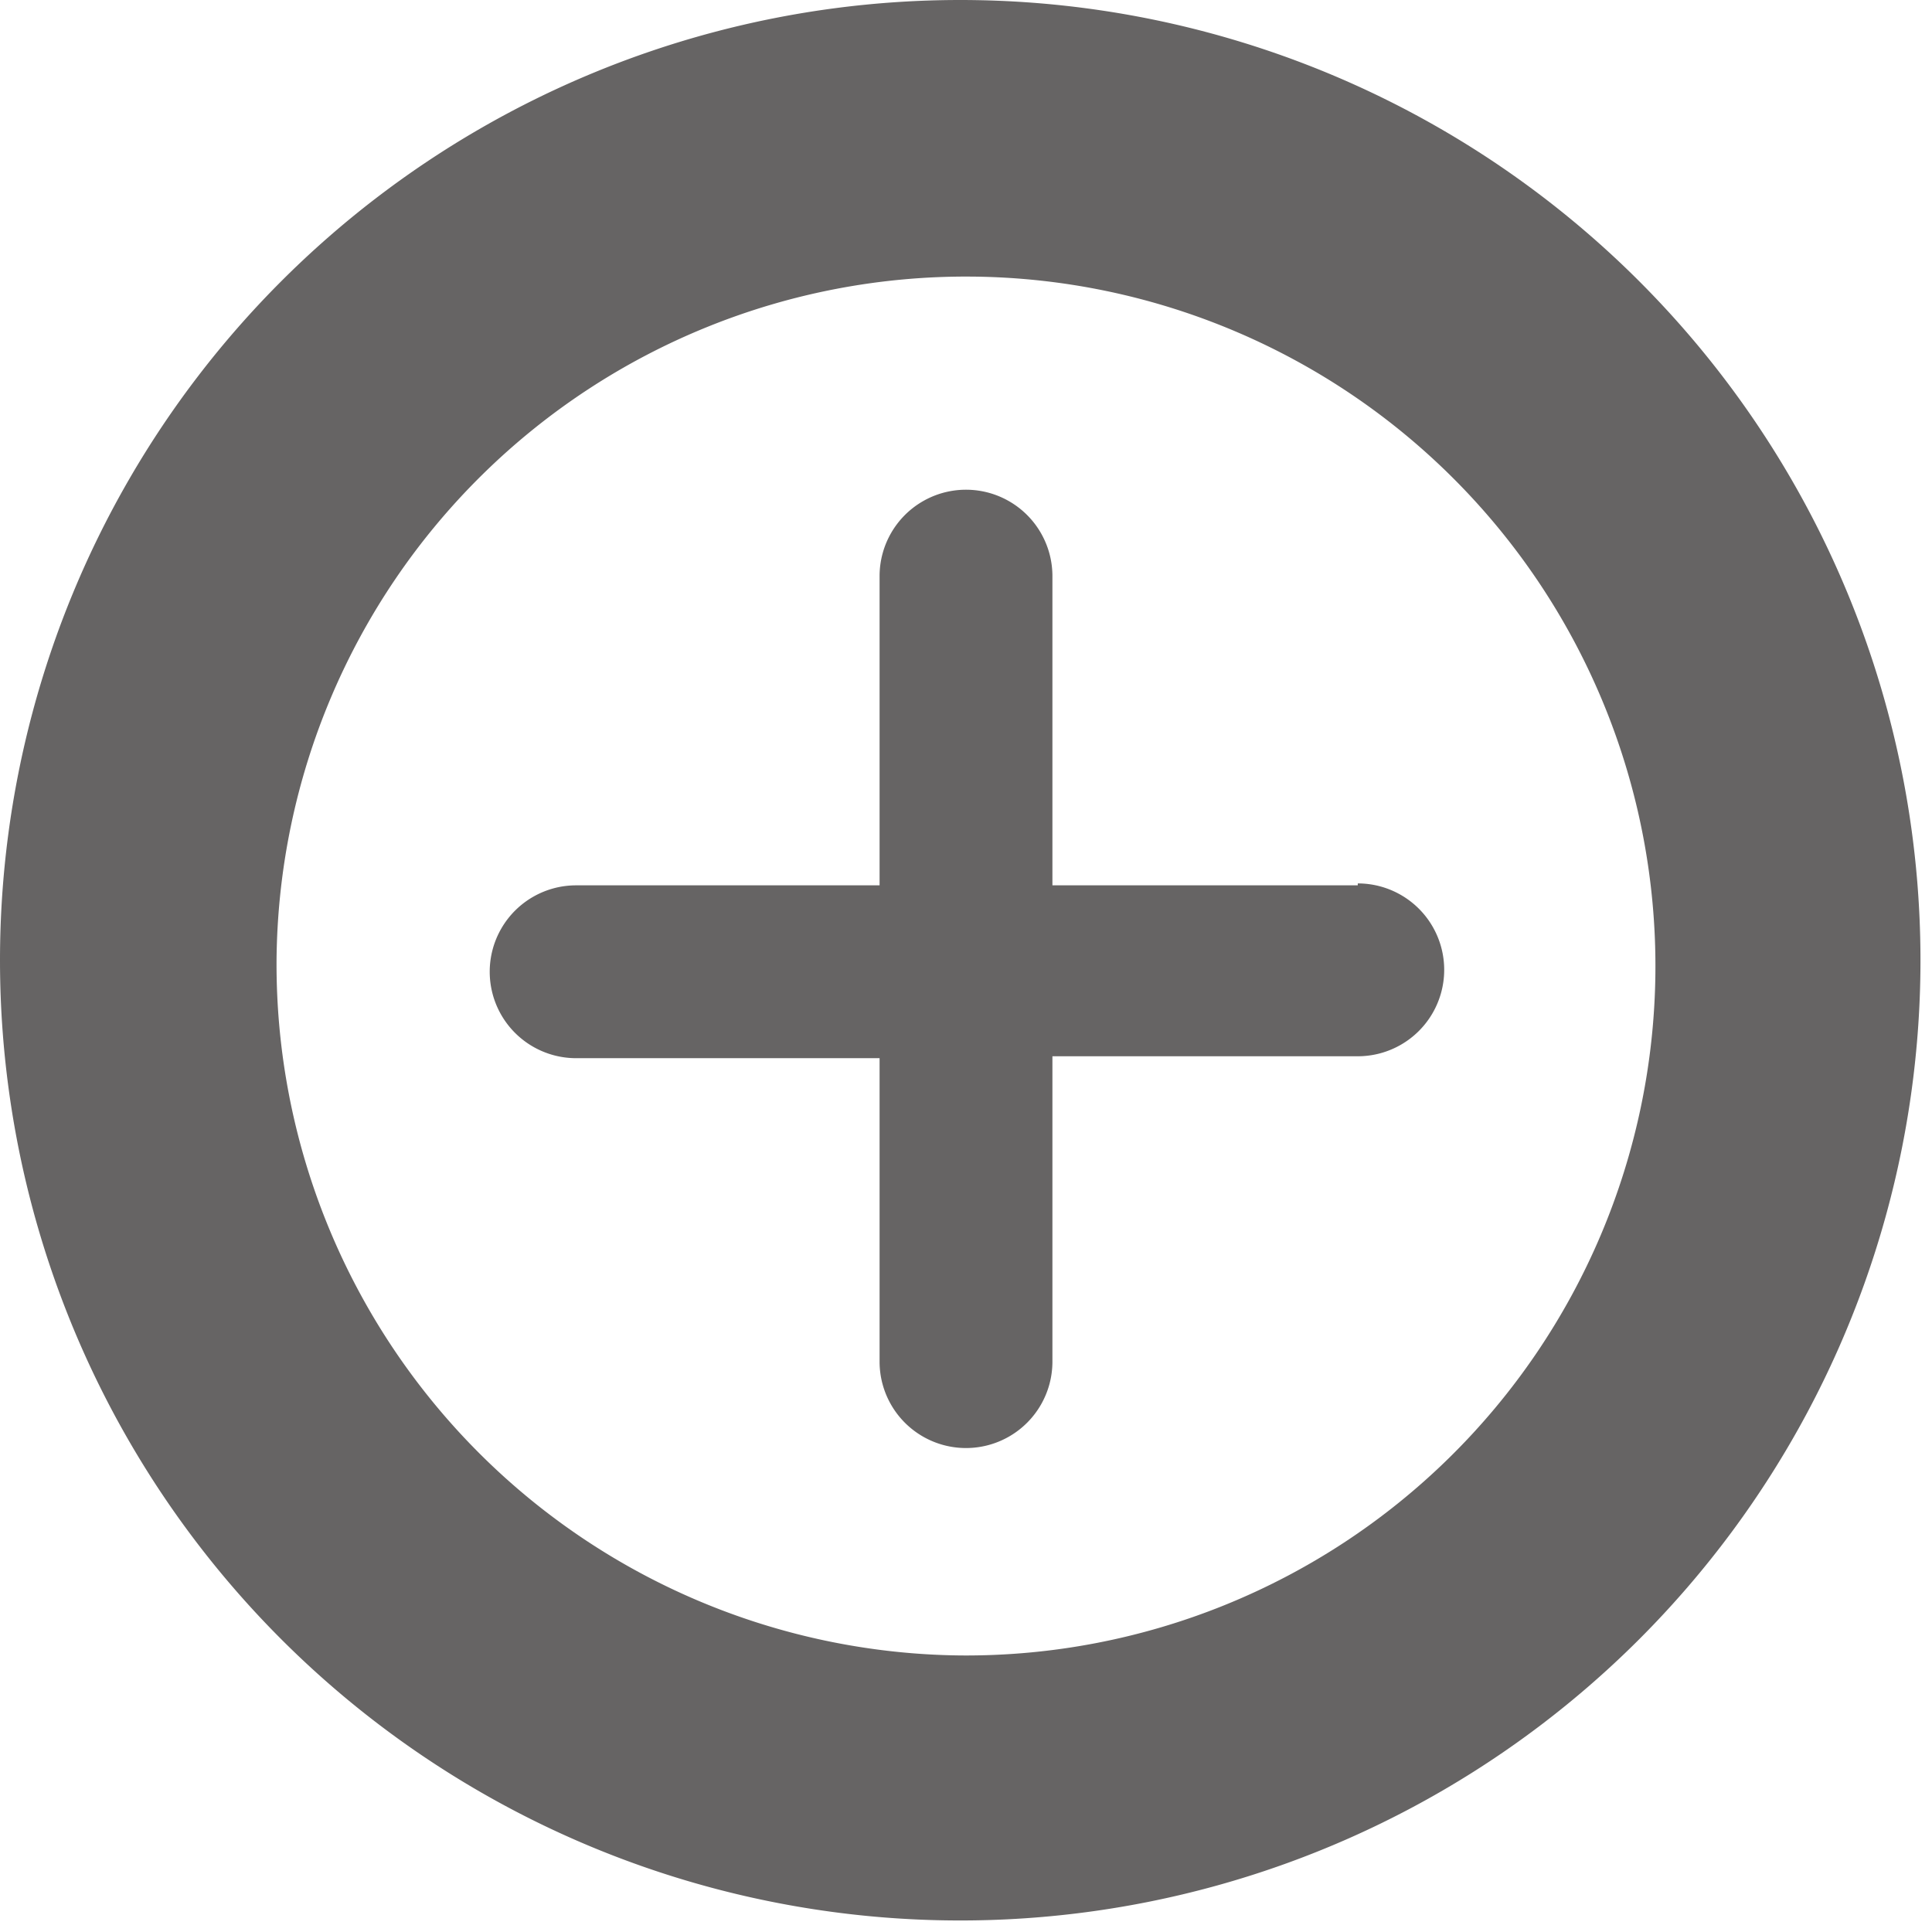
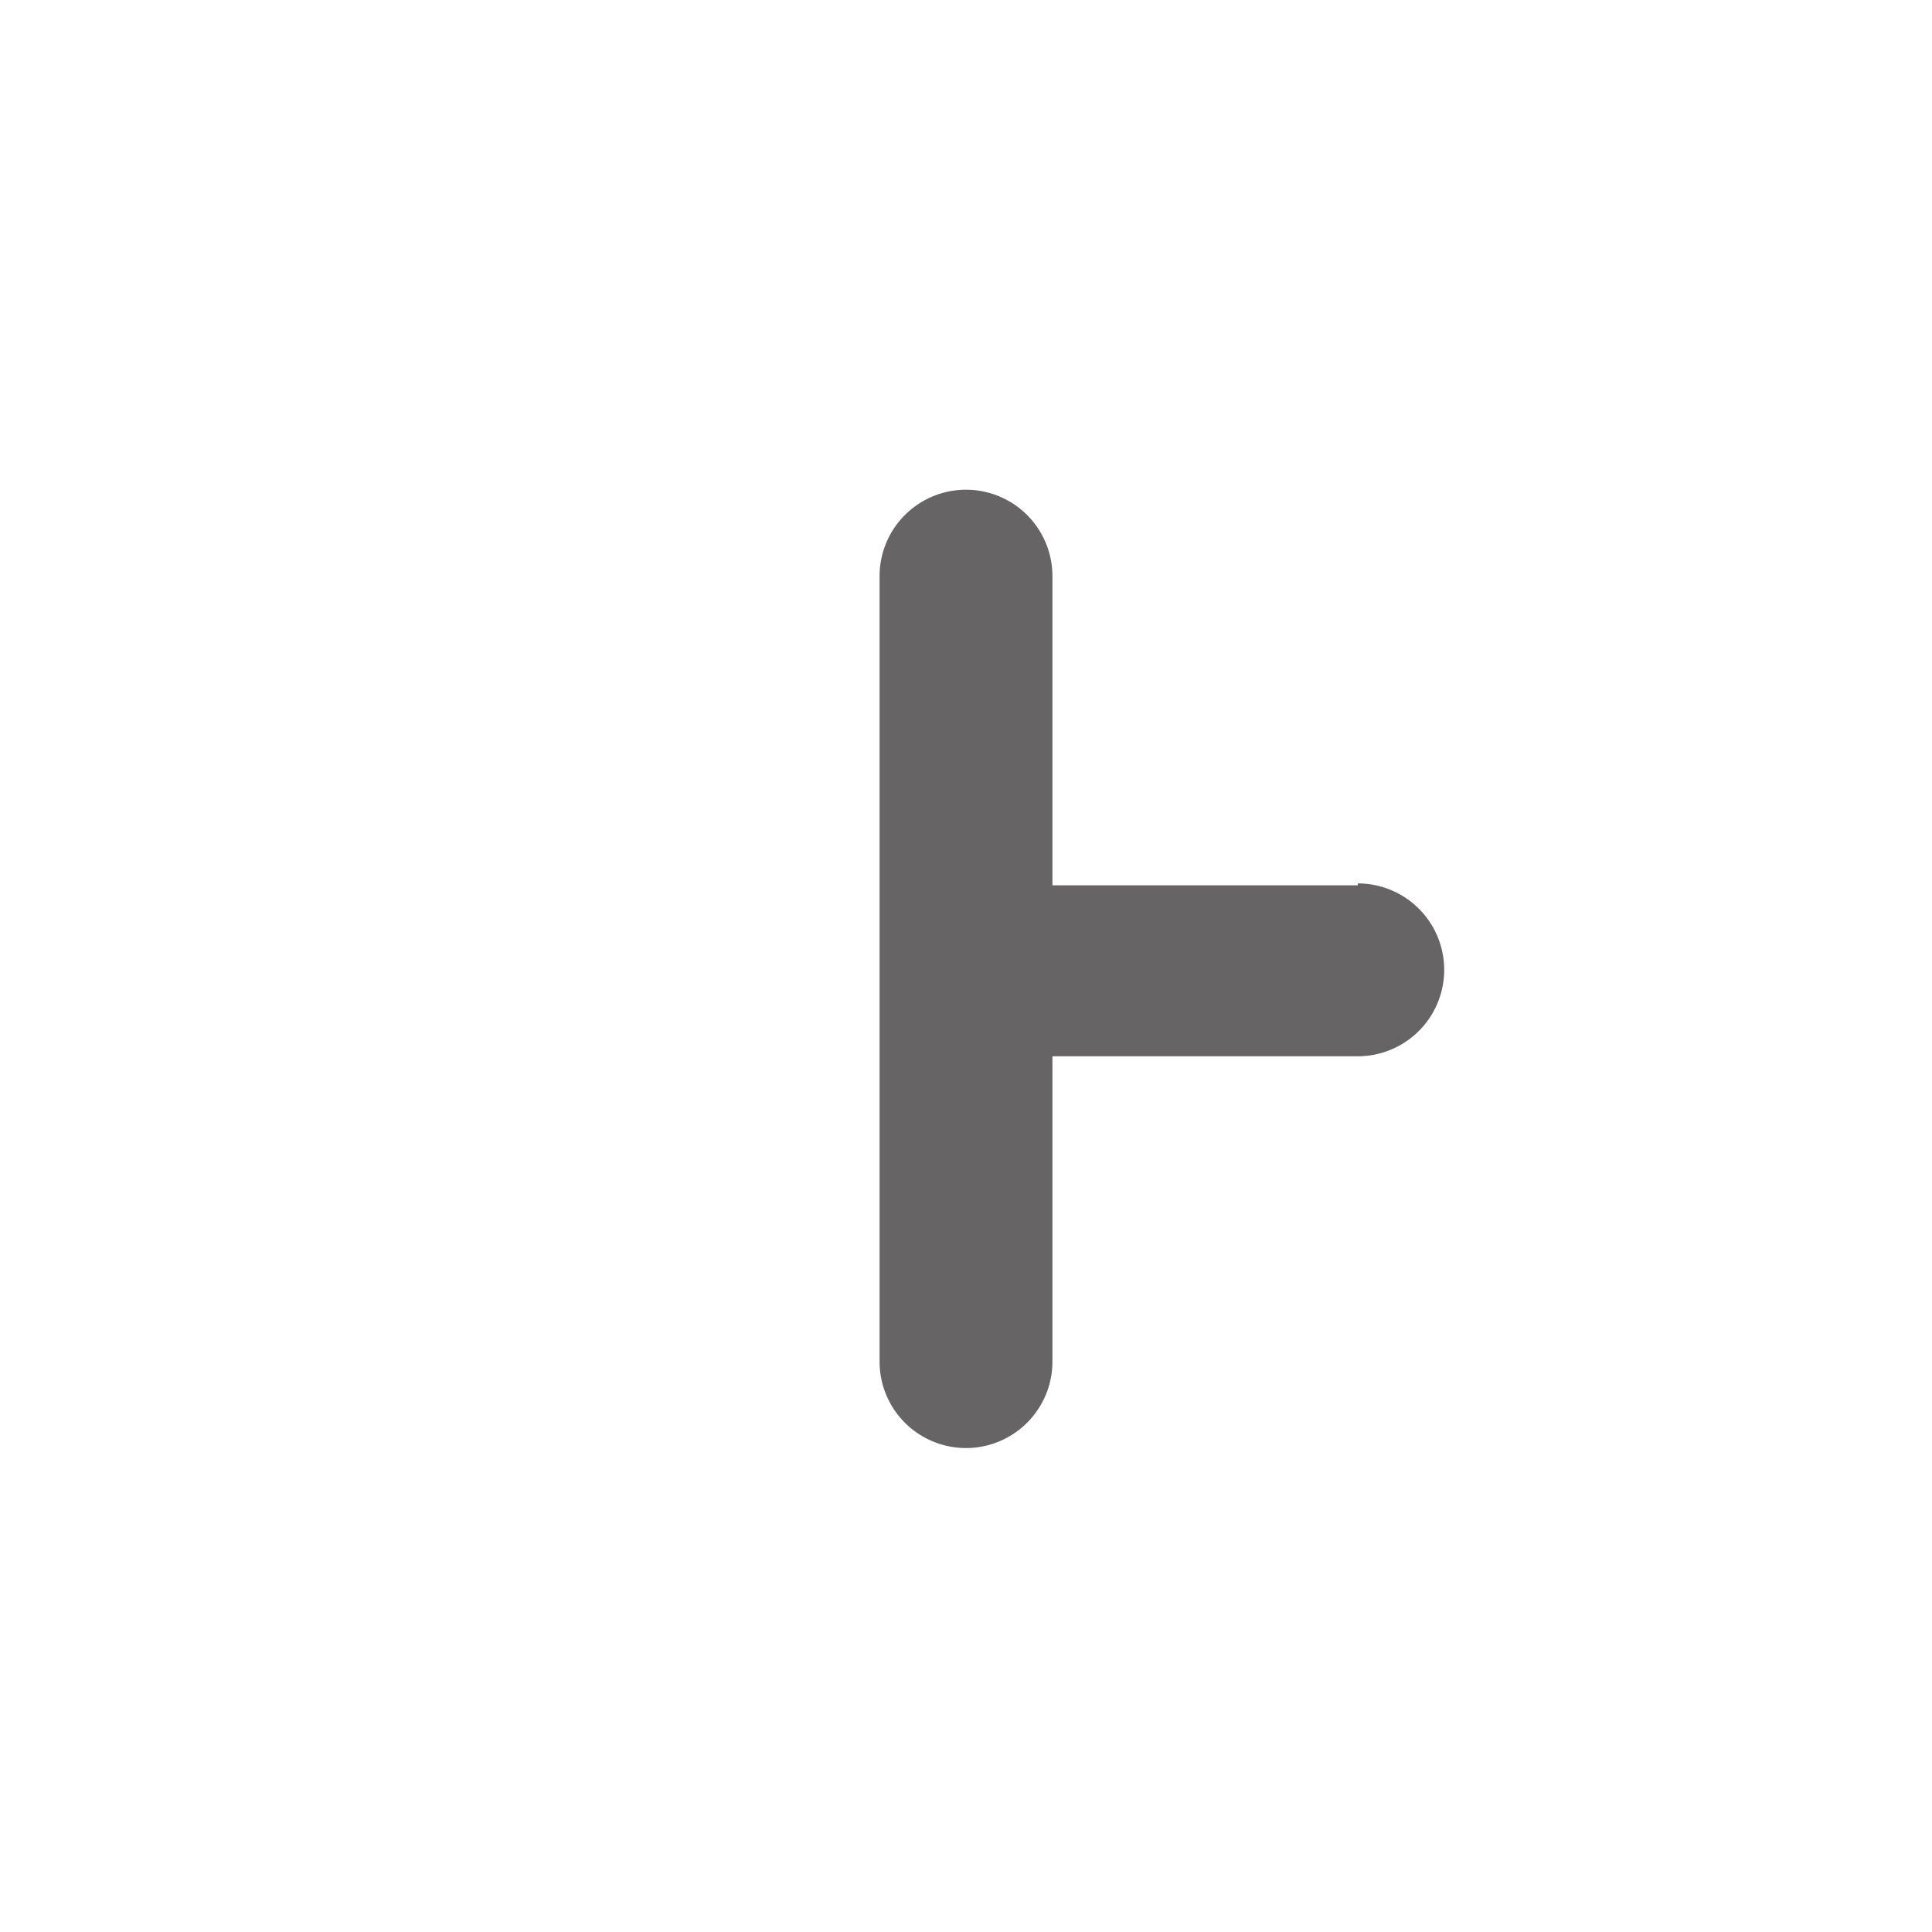
<svg xmlns="http://www.w3.org/2000/svg" viewBox="0 0 10.06 10.06">
  <defs>
    <style>.cls-1{fill:#666464;}</style>
  </defs>
  <title>dsleft-3-enlargement</title>
  <g id="レイヤー_2" data-name="レイヤー 2">
    <g id="メニュー">
-       <path class="cls-1" d="M0,5A5,5,0,1,0,5,0,5,5,0,0,0,0,5ZM1.44,5A3.59,3.59,0,1,1,5,8.62,3.6,3.6,0,0,1,1.44,5Z" />
-       <path class="cls-1" d="M7.07,4.61H5.48V3a.45.45,0,1,0-.9,0V4.61H3a.45.45,0,1,0,0,.9H4.58V7.09a.45.45,0,0,0,.9,0V5.5H7.07a.45.45,0,0,0,0-.9Z" />
+       <path class="cls-1" d="M7.07,4.61H5.48V3a.45.45,0,1,0-.9,0V4.61H3H4.58V7.09a.45.45,0,0,0,.9,0V5.5H7.07a.45.45,0,0,0,0-.9Z" />
    </g>
  </g>
</svg>